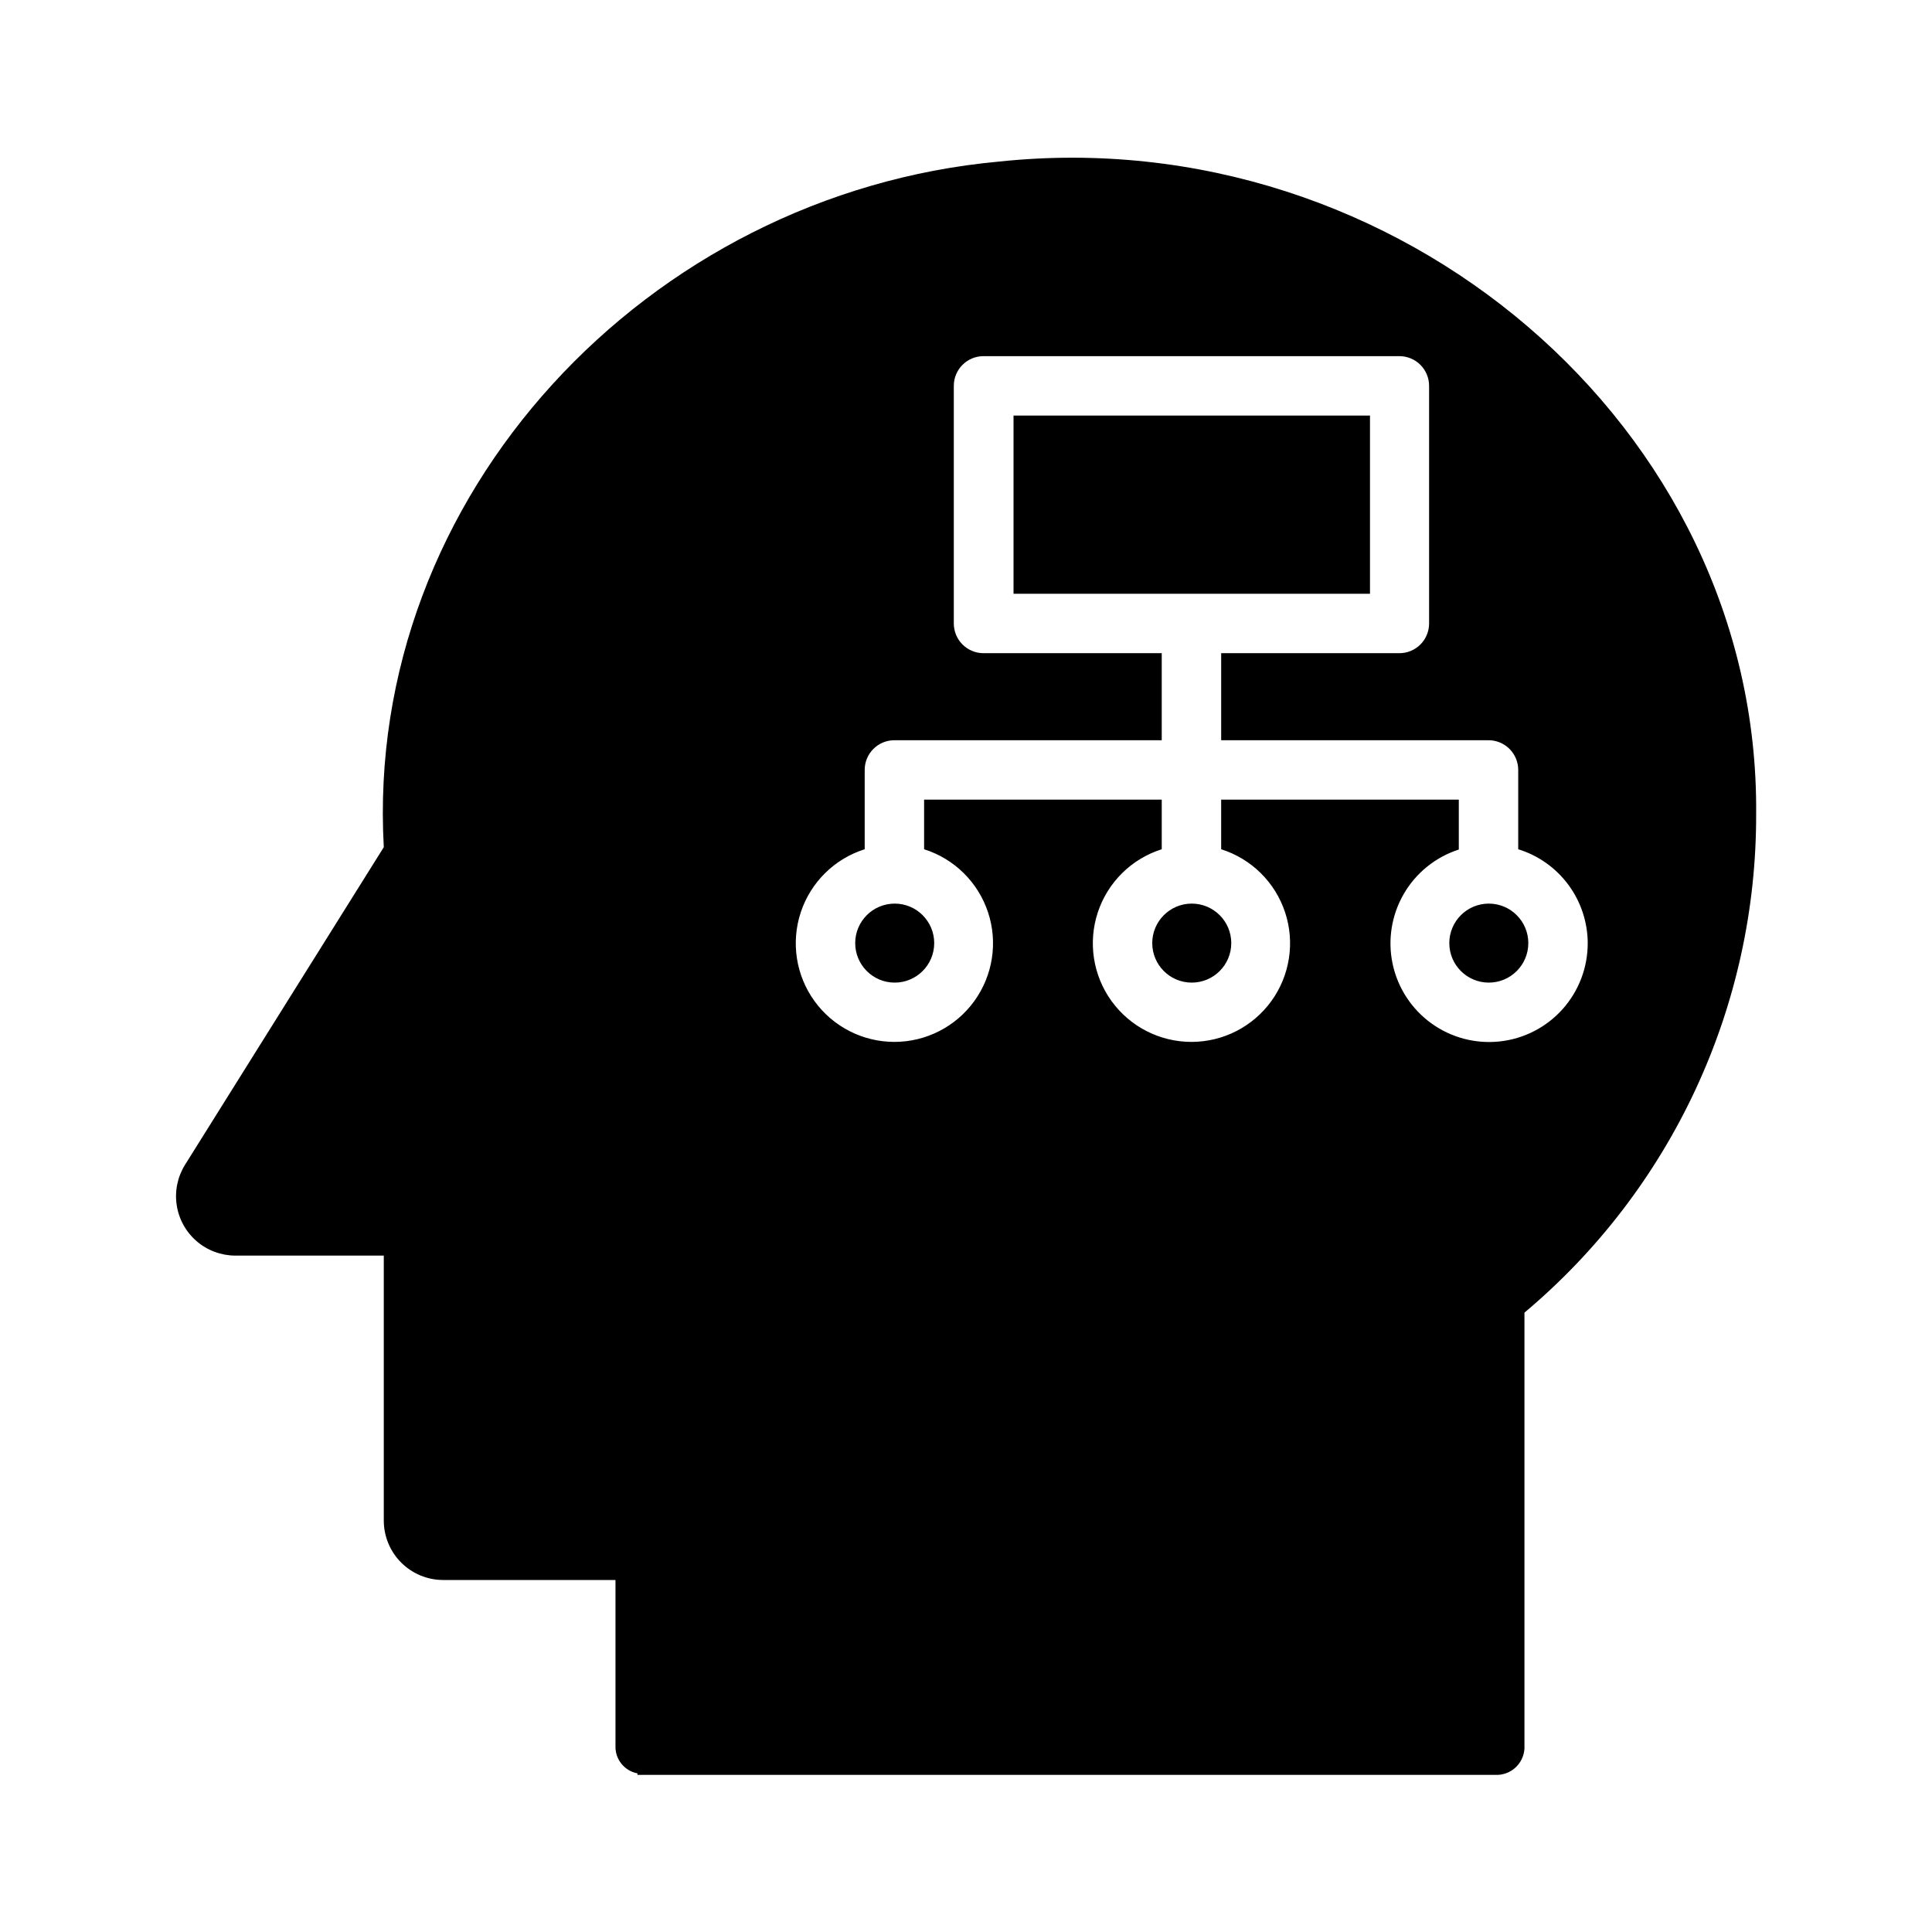
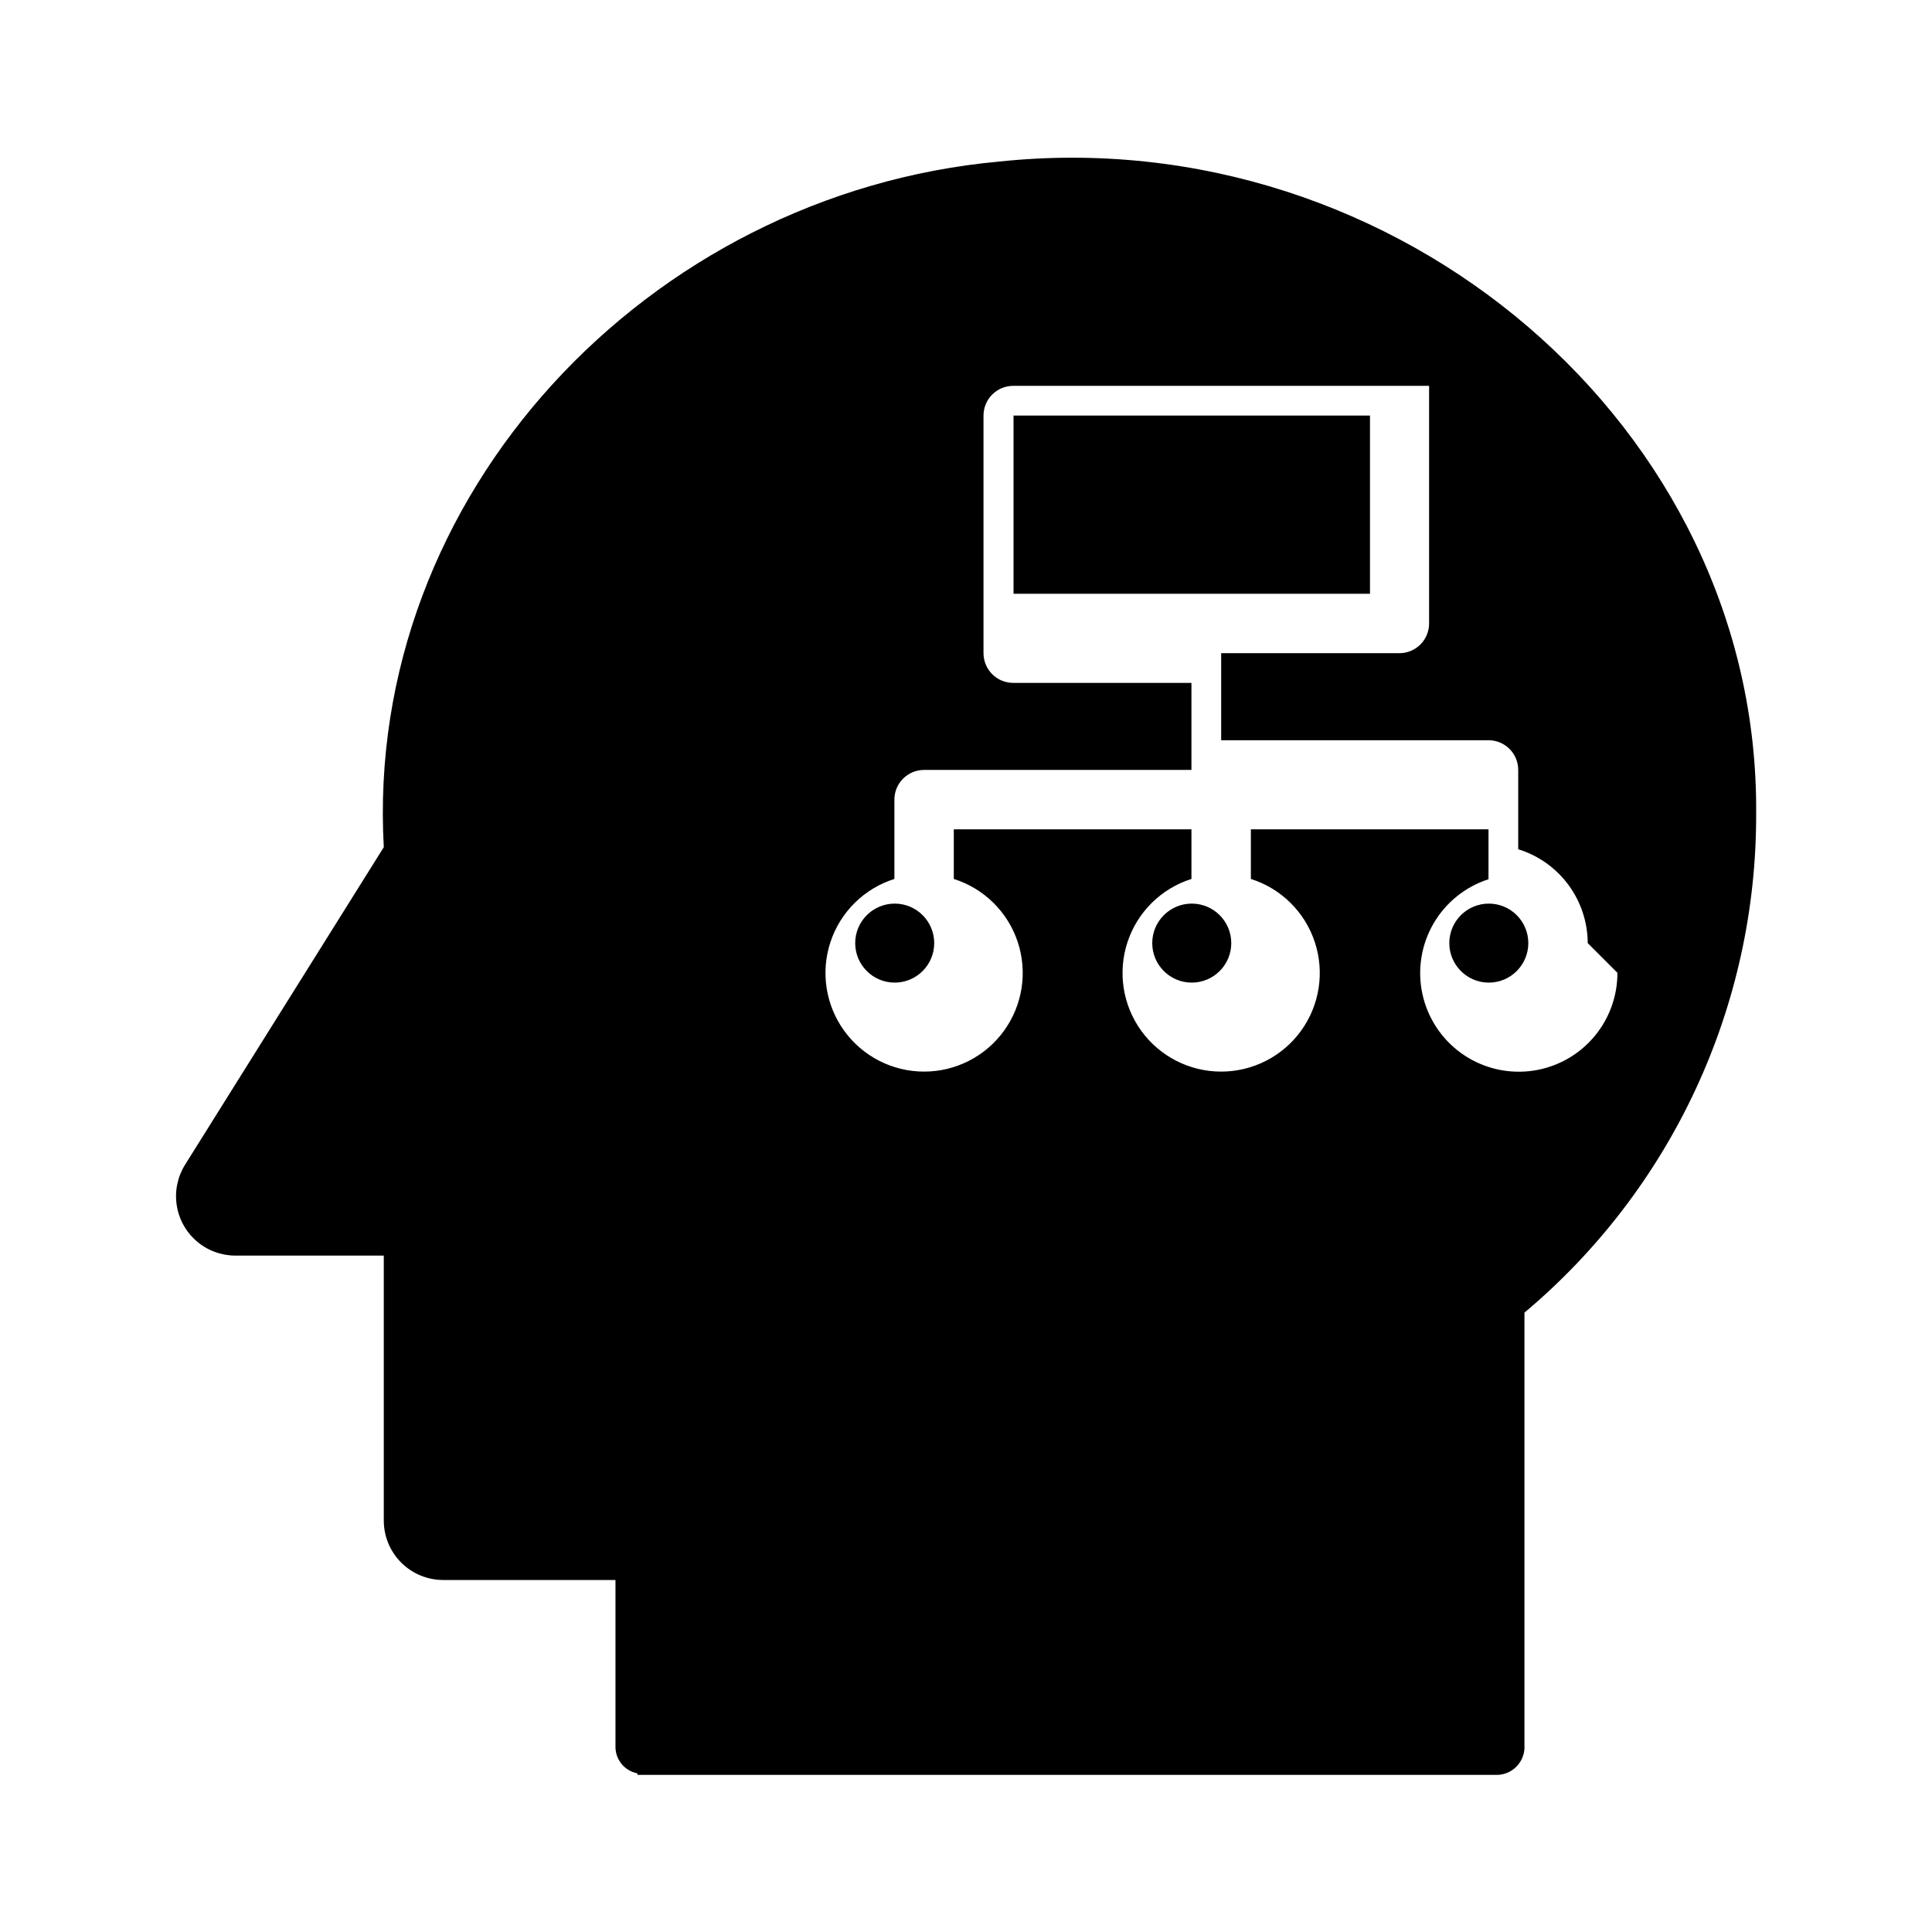
<svg xmlns="http://www.w3.org/2000/svg" fill="#000000" width="800px" height="800px" version="1.1" viewBox="144 144 512 512">
-   <path d="m507.06 301.36h-94.465v-47.23h94.465zm-47.23 82.105h-0.004c-5.781 0-10.469 4.688-10.469 10.469s4.688 10.469 10.469 10.469c5.785 0 10.473-4.688 10.473-10.469s-4.688-10.469-10.473-10.469zm-78.719 0h-0.004c-5.781 0-10.469 4.688-10.469 10.469s4.688 10.469 10.469 10.469 10.469-4.688 10.469-10.469-4.688-10.469-10.469-10.469zm146.97 10.469c0 5.781 4.688 10.469 10.469 10.469s10.469-4.688 10.469-10.469-4.688-10.469-10.469-10.469-10.469 4.688-10.469 10.469zm81.316-34.242c0.07 25.184-5.394 50.074-16.004 72.91-10.609 22.84-26.109 43.07-45.398 59.258v114.62c0.141 2.129-0.645 4.215-2.152 5.723-1.508 1.508-3.59 2.293-5.719 2.152h-227.19v-0.395c-3.488-0.66-5.965-3.773-5.824-7.32v-43.926h-45.66c-4.176 0-8.18-1.66-11.133-4.613-2.949-2.953-4.609-6.957-4.609-11.133v-70.219h-39.359c-3.762-0.012-7.391-1.367-10.238-3.82-2.848-2.457-4.719-5.852-5.281-9.566-0.562-3.719 0.223-7.512 2.215-10.699l52.664-84.152c-5.195-93.363 70.062-173.19 163.03-181.69 105.56-11.18 201.52 70.375 200.66 172.87zm-44.633 34.242c-0.023-5.566-1.82-10.984-5.133-15.457-3.312-4.477-7.969-7.777-13.289-9.418v-21.02c0-2.086-0.828-4.09-2.305-5.566-1.477-1.477-3.481-2.305-5.566-2.305h-70.848v-23.066h47.23c2.086 0 4.09-0.828 5.566-2.305 1.477-1.477 2.305-3.481 2.305-5.566v-62.977c0-2.086-0.828-4.09-2.305-5.566-1.477-1.477-3.481-2.305-5.566-2.305h-110.21c-4.348 0-7.875 3.523-7.875 7.871v62.977c0 2.086 0.832 4.09 2.309 5.566 1.477 1.477 3.477 2.305 5.566 2.305h47.23v23.066h-70.848c-4.348 0-7.871 3.523-7.871 7.871v21.02c-8.004 2.527-14.305 8.742-16.941 16.707-2.637 7.969-1.289 16.715 3.625 23.516 4.914 6.805 12.797 10.832 21.188 10.832s16.273-4.027 21.184-10.832c4.914-6.801 6.266-15.547 3.629-23.516-2.637-7.965-8.938-14.18-16.941-16.707v-13.148h62.977v13.148c-8 2.527-14.301 8.742-16.938 16.707-2.637 7.969-1.289 16.715 3.625 23.516 4.914 6.805 12.793 10.832 21.184 10.832s16.273-4.027 21.188-10.832c4.914-6.801 6.262-15.547 3.625-23.516-2.637-7.965-8.938-14.18-16.938-16.707v-13.148h62.977v13.227h-0.004c-6.152 1.984-11.348 6.184-14.59 11.777-3.238 5.598-4.285 12.195-2.945 18.52 1.344 6.324 4.981 11.926 10.215 15.727 5.234 3.797 11.688 5.519 18.117 4.836s12.375-3.727 16.691-8.539c4.316-4.816 6.695-11.059 6.68-17.523z" />
+   <path d="m507.06 301.36h-94.465v-47.23h94.465zm-47.23 82.105h-0.004c-5.781 0-10.469 4.688-10.469 10.469s4.688 10.469 10.469 10.469c5.785 0 10.473-4.688 10.473-10.469s-4.688-10.469-10.473-10.469zm-78.719 0h-0.004c-5.781 0-10.469 4.688-10.469 10.469s4.688 10.469 10.469 10.469 10.469-4.688 10.469-10.469-4.688-10.469-10.469-10.469zm146.97 10.469c0 5.781 4.688 10.469 10.469 10.469s10.469-4.688 10.469-10.469-4.688-10.469-10.469-10.469-10.469 4.688-10.469 10.469zm81.316-34.242c0.07 25.184-5.394 50.074-16.004 72.91-10.609 22.84-26.109 43.07-45.398 59.258v114.62c0.141 2.129-0.645 4.215-2.152 5.723-1.508 1.508-3.59 2.293-5.719 2.152h-227.19v-0.395c-3.488-0.66-5.965-3.773-5.824-7.32v-43.926h-45.66c-4.176 0-8.18-1.66-11.133-4.613-2.949-2.953-4.609-6.957-4.609-11.133v-70.219h-39.359c-3.762-0.012-7.391-1.367-10.238-3.82-2.848-2.457-4.719-5.852-5.281-9.566-0.562-3.719 0.223-7.512 2.215-10.699l52.664-84.152c-5.195-93.363 70.062-173.19 163.03-181.69 105.56-11.18 201.52 70.375 200.66 172.87zm-44.633 34.242c-0.023-5.566-1.82-10.984-5.133-15.457-3.312-4.477-7.969-7.777-13.289-9.418v-21.02c0-2.086-0.828-4.09-2.305-5.566-1.477-1.477-3.481-2.305-5.566-2.305h-70.848v-23.066h47.23c2.086 0 4.09-0.828 5.566-2.305 1.477-1.477 2.305-3.481 2.305-5.566v-62.977h-110.21c-4.348 0-7.875 3.523-7.875 7.871v62.977c0 2.086 0.832 4.09 2.309 5.566 1.477 1.477 3.477 2.305 5.566 2.305h47.23v23.066h-70.848c-4.348 0-7.871 3.523-7.871 7.871v21.02c-8.004 2.527-14.305 8.742-16.941 16.707-2.637 7.969-1.289 16.715 3.625 23.516 4.914 6.805 12.797 10.832 21.188 10.832s16.273-4.027 21.184-10.832c4.914-6.801 6.266-15.547 3.629-23.516-2.637-7.965-8.938-14.18-16.941-16.707v-13.148h62.977v13.148c-8 2.527-14.301 8.742-16.938 16.707-2.637 7.969-1.289 16.715 3.625 23.516 4.914 6.805 12.793 10.832 21.184 10.832s16.273-4.027 21.188-10.832c4.914-6.801 6.262-15.547 3.625-23.516-2.637-7.965-8.938-14.18-16.938-16.707v-13.148h62.977v13.227h-0.004c-6.152 1.984-11.348 6.184-14.59 11.777-3.238 5.598-4.285 12.195-2.945 18.52 1.344 6.324 4.981 11.926 10.215 15.727 5.234 3.797 11.688 5.519 18.117 4.836s12.375-3.727 16.691-8.539c4.316-4.816 6.695-11.059 6.68-17.523z" />
</svg>